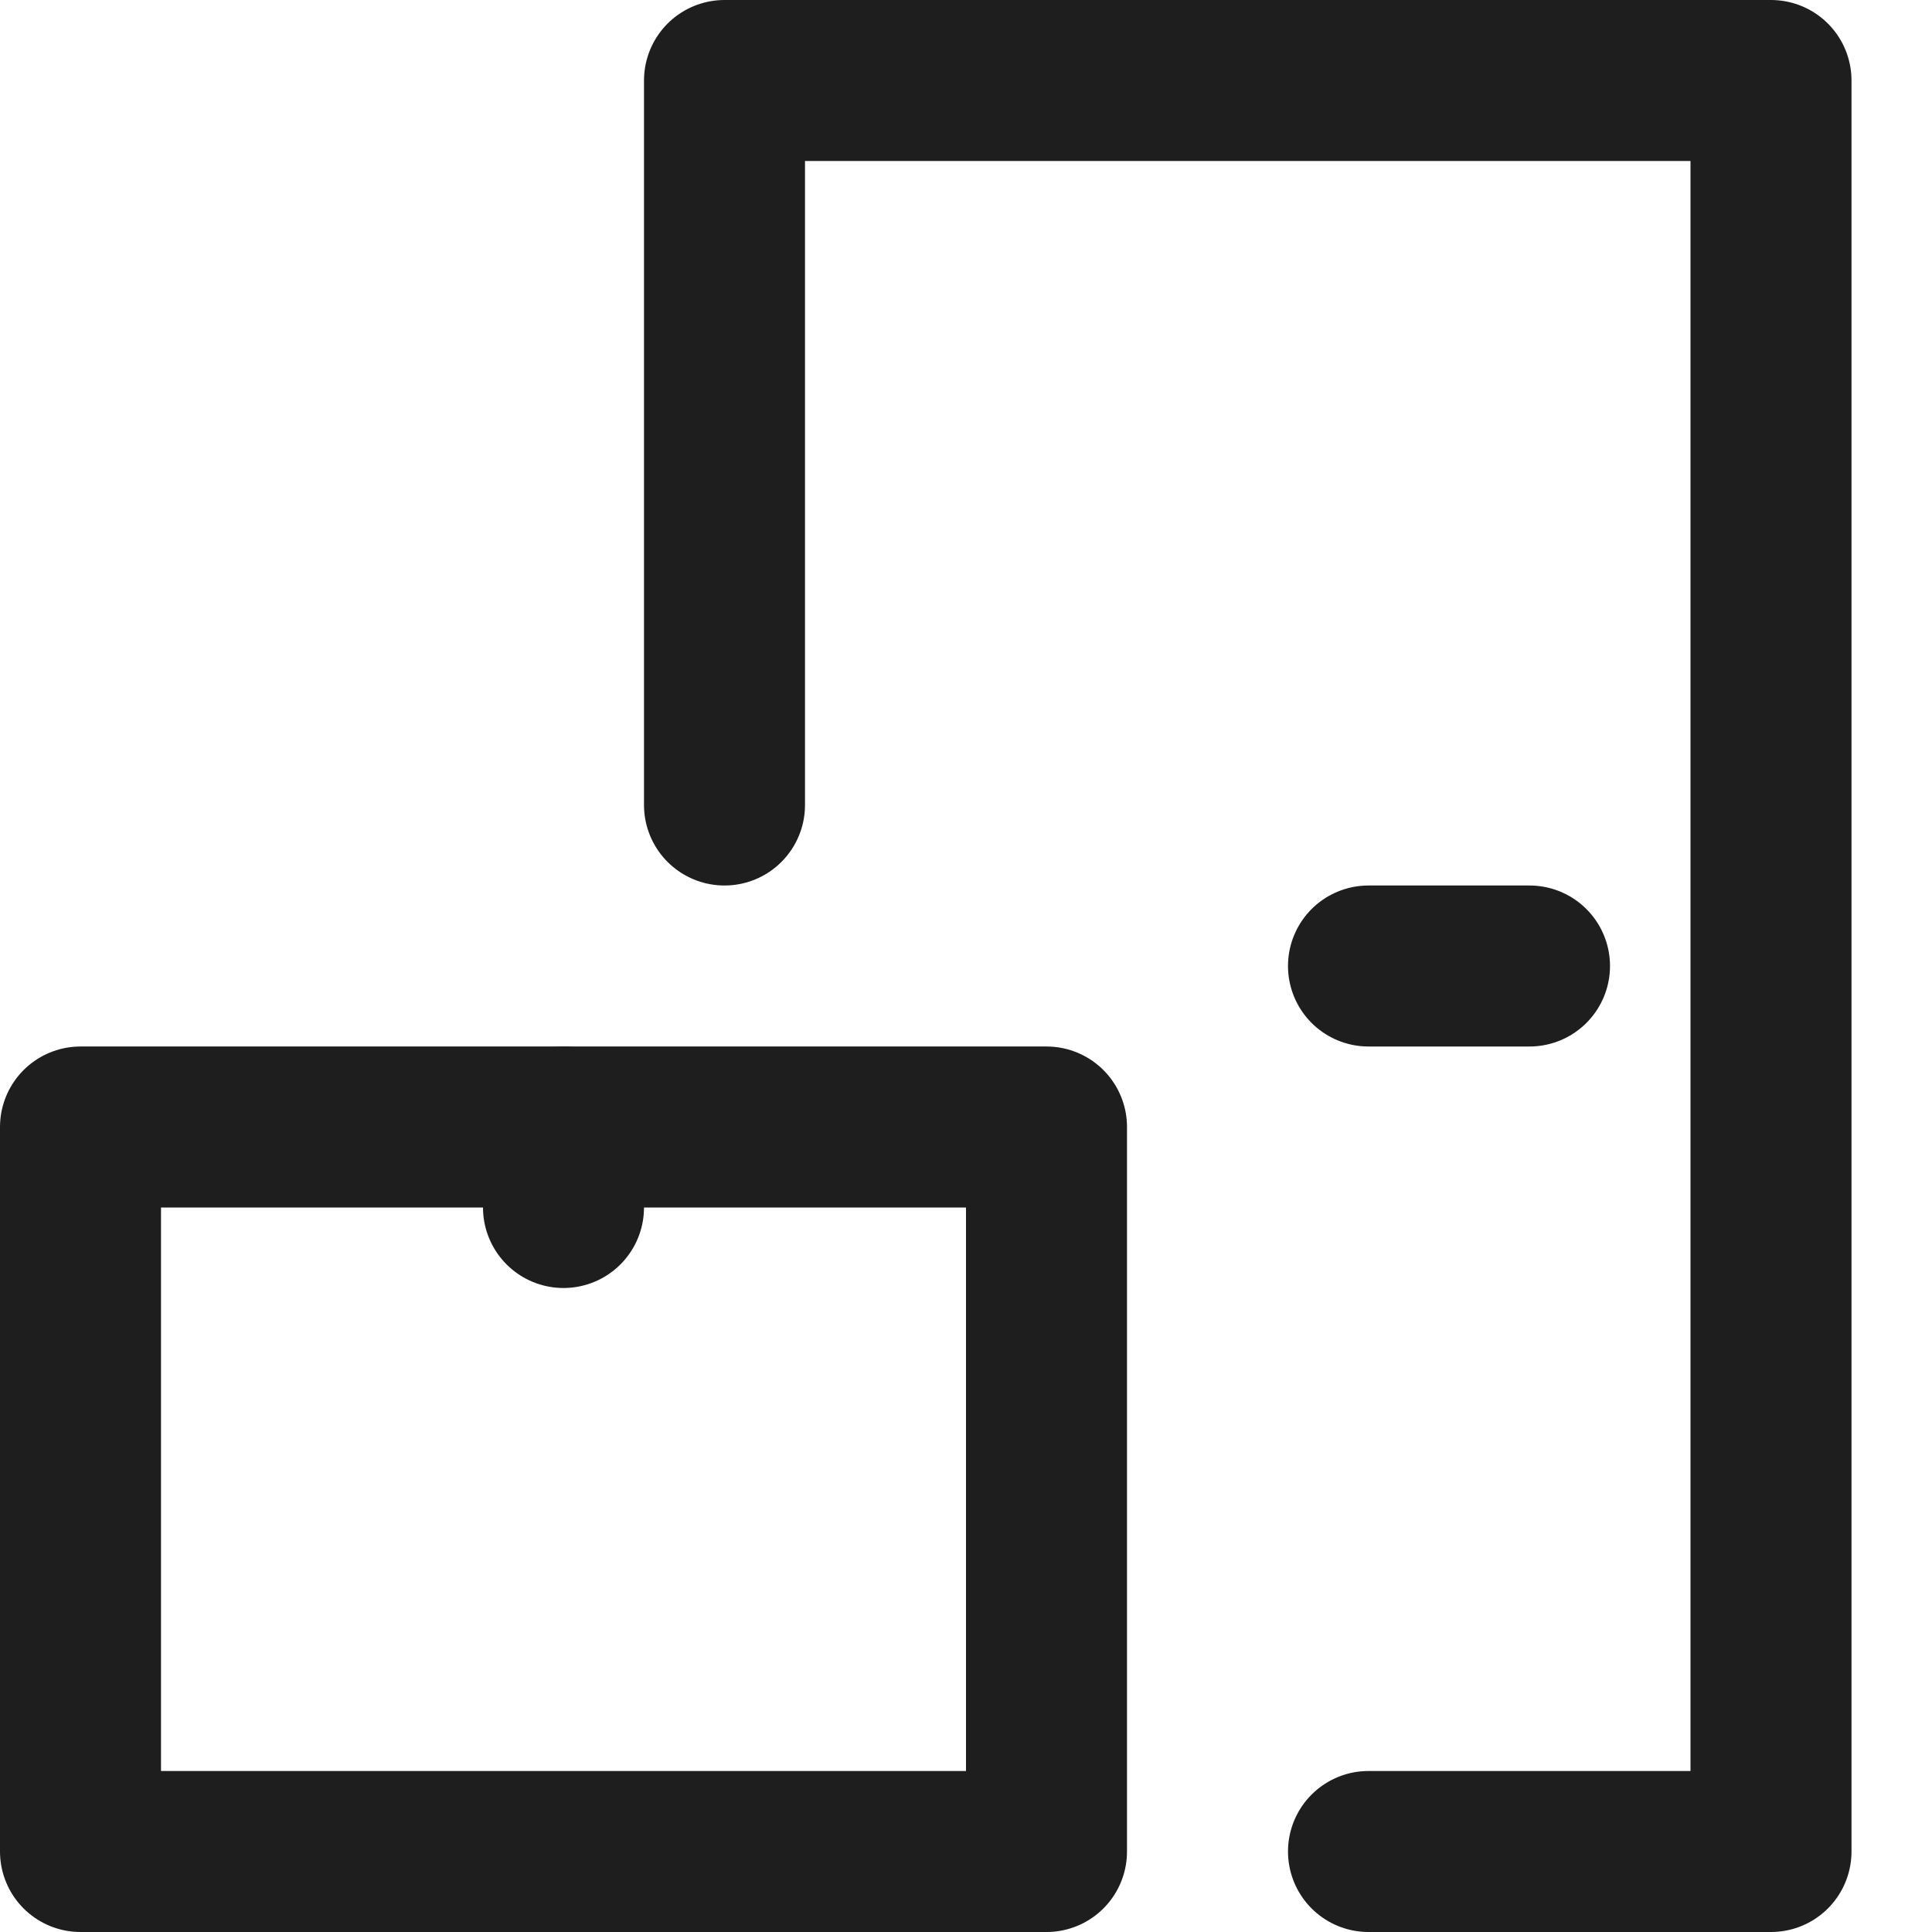
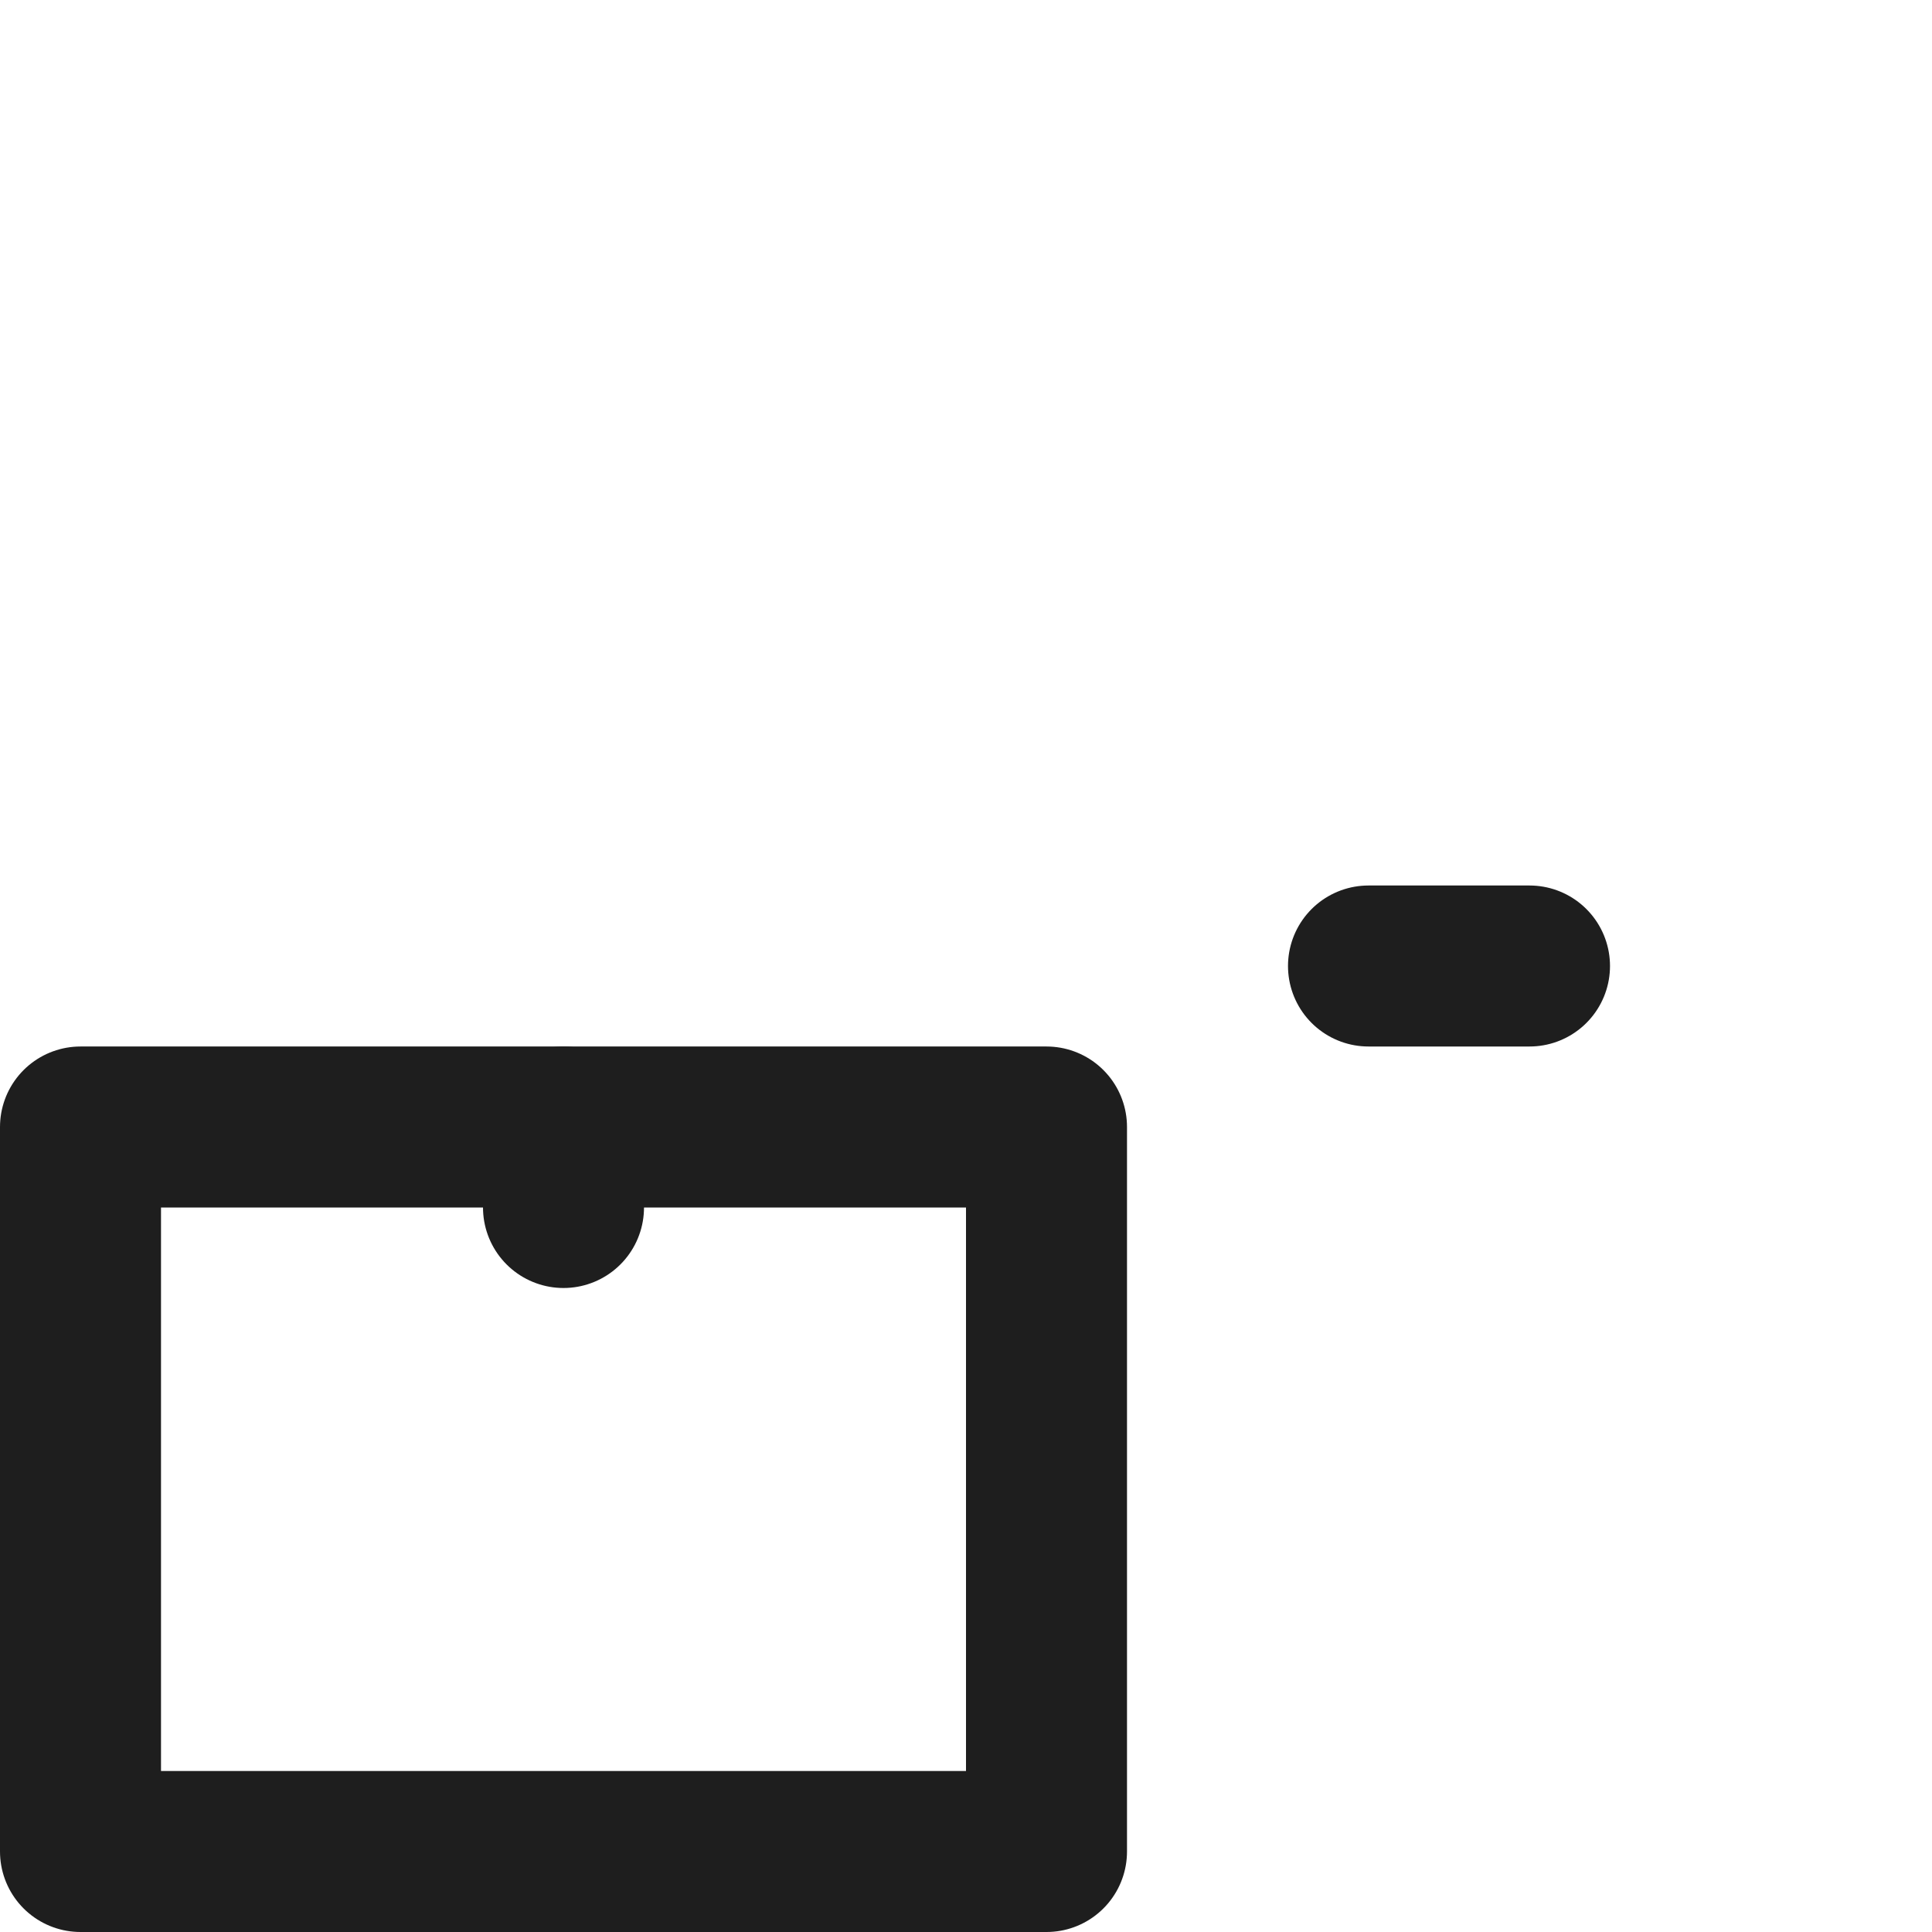
<svg xmlns="http://www.w3.org/2000/svg" version="1.1" id="Layer_1" x="0px" y="0px" viewBox="0 0 24 24" style="enable-background:new 0 0 24 24;" xml:space="preserve">
  <style type="text/css">
	.st0{fill:none;stroke:#1E1E1E;stroke-width:2;stroke-linecap:round;stroke-linejoin:round;stroke-miterlimit:10;}
</style>
  <rect x="1" y="14" class="st0" width="12" height="9" />
-   <polyline class="st0" points="9,10 9,1 22,1 22,23 17,23 " />
  <line class="st0" x1="7" y1="14" x2="7" y2="15" />
  <line class="st0" x1="19" y1="12" x2="17" y2="12" />
</svg>